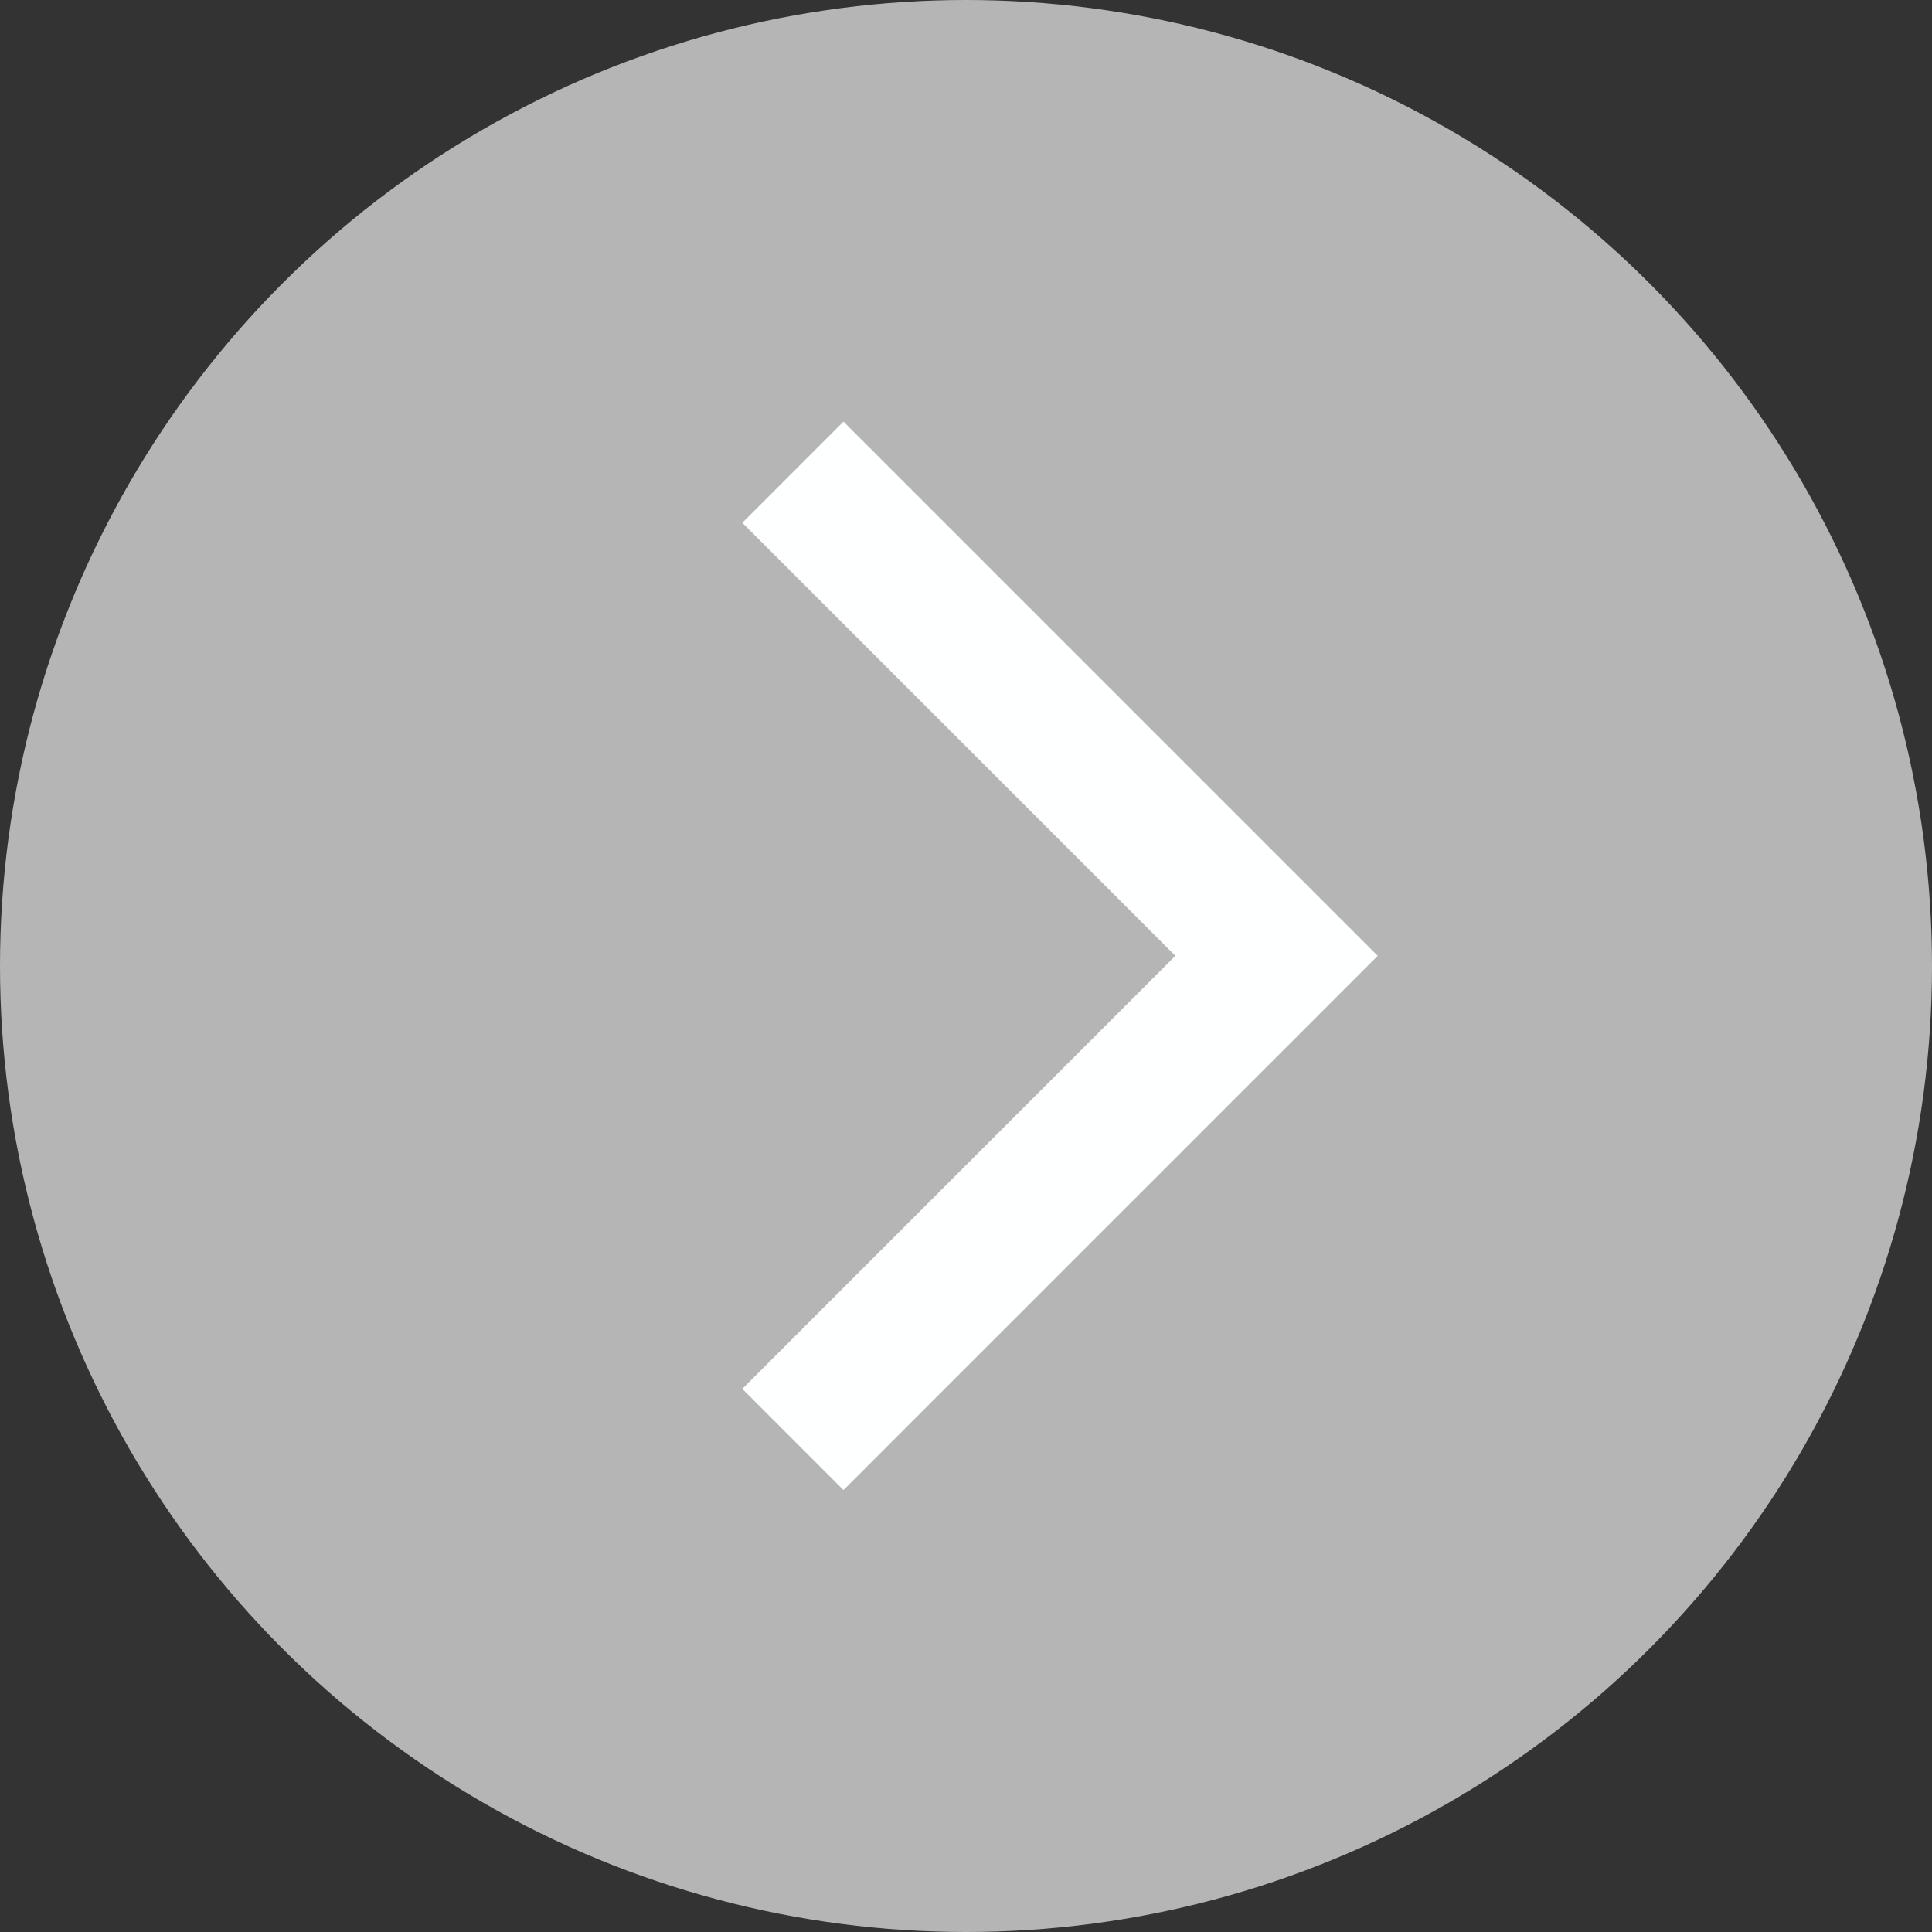
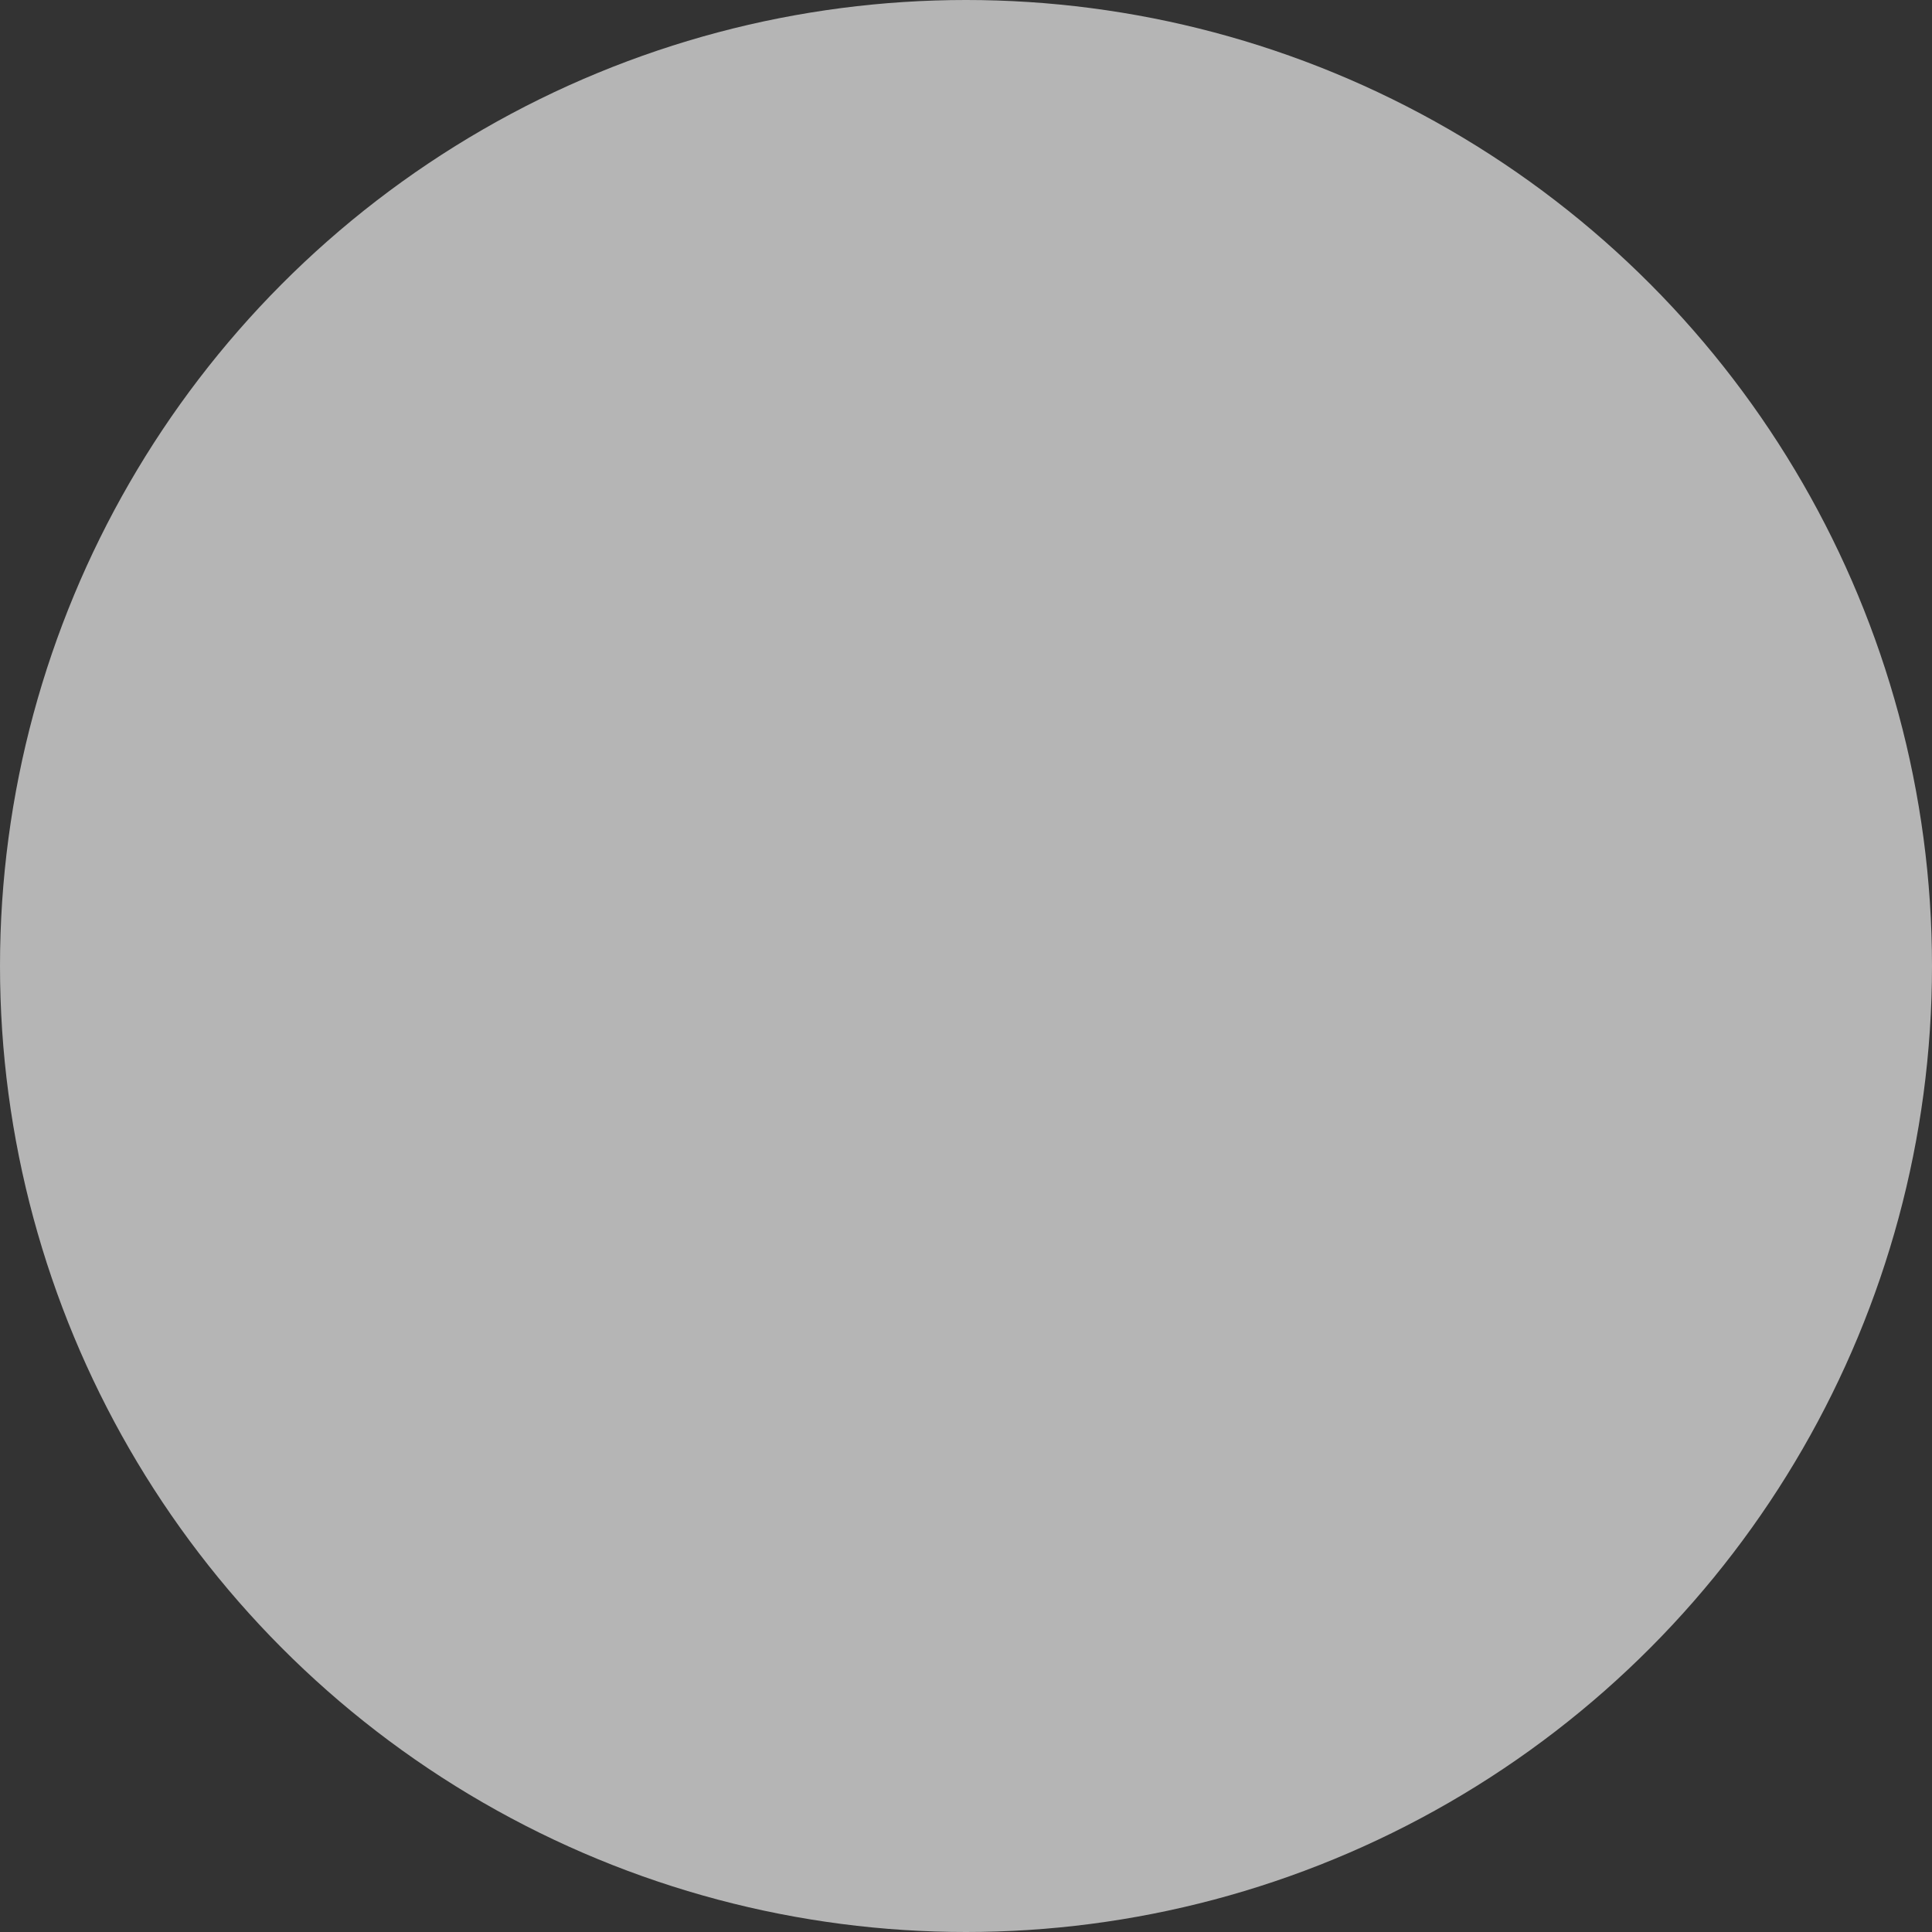
<svg xmlns="http://www.w3.org/2000/svg" width="27" height="27" viewBox="0 0 27 27">
  <rect x="0" y="0" width="27" height="27" fill="#333333" stroke="none" />
  <g transform="translate(.156 .156)">
    <circle cx="13.5" cy="13.5" r="13.5" transform="translate(-.156 -.156)" fill="#b5b5b5" />
-     <path d="M11.632 20.668l-1.414-1.414 6.052-6.052-6.052-6.052 1.414-1.414 7.466 7.466z" fill="#feffff" />
  </g>
</svg>